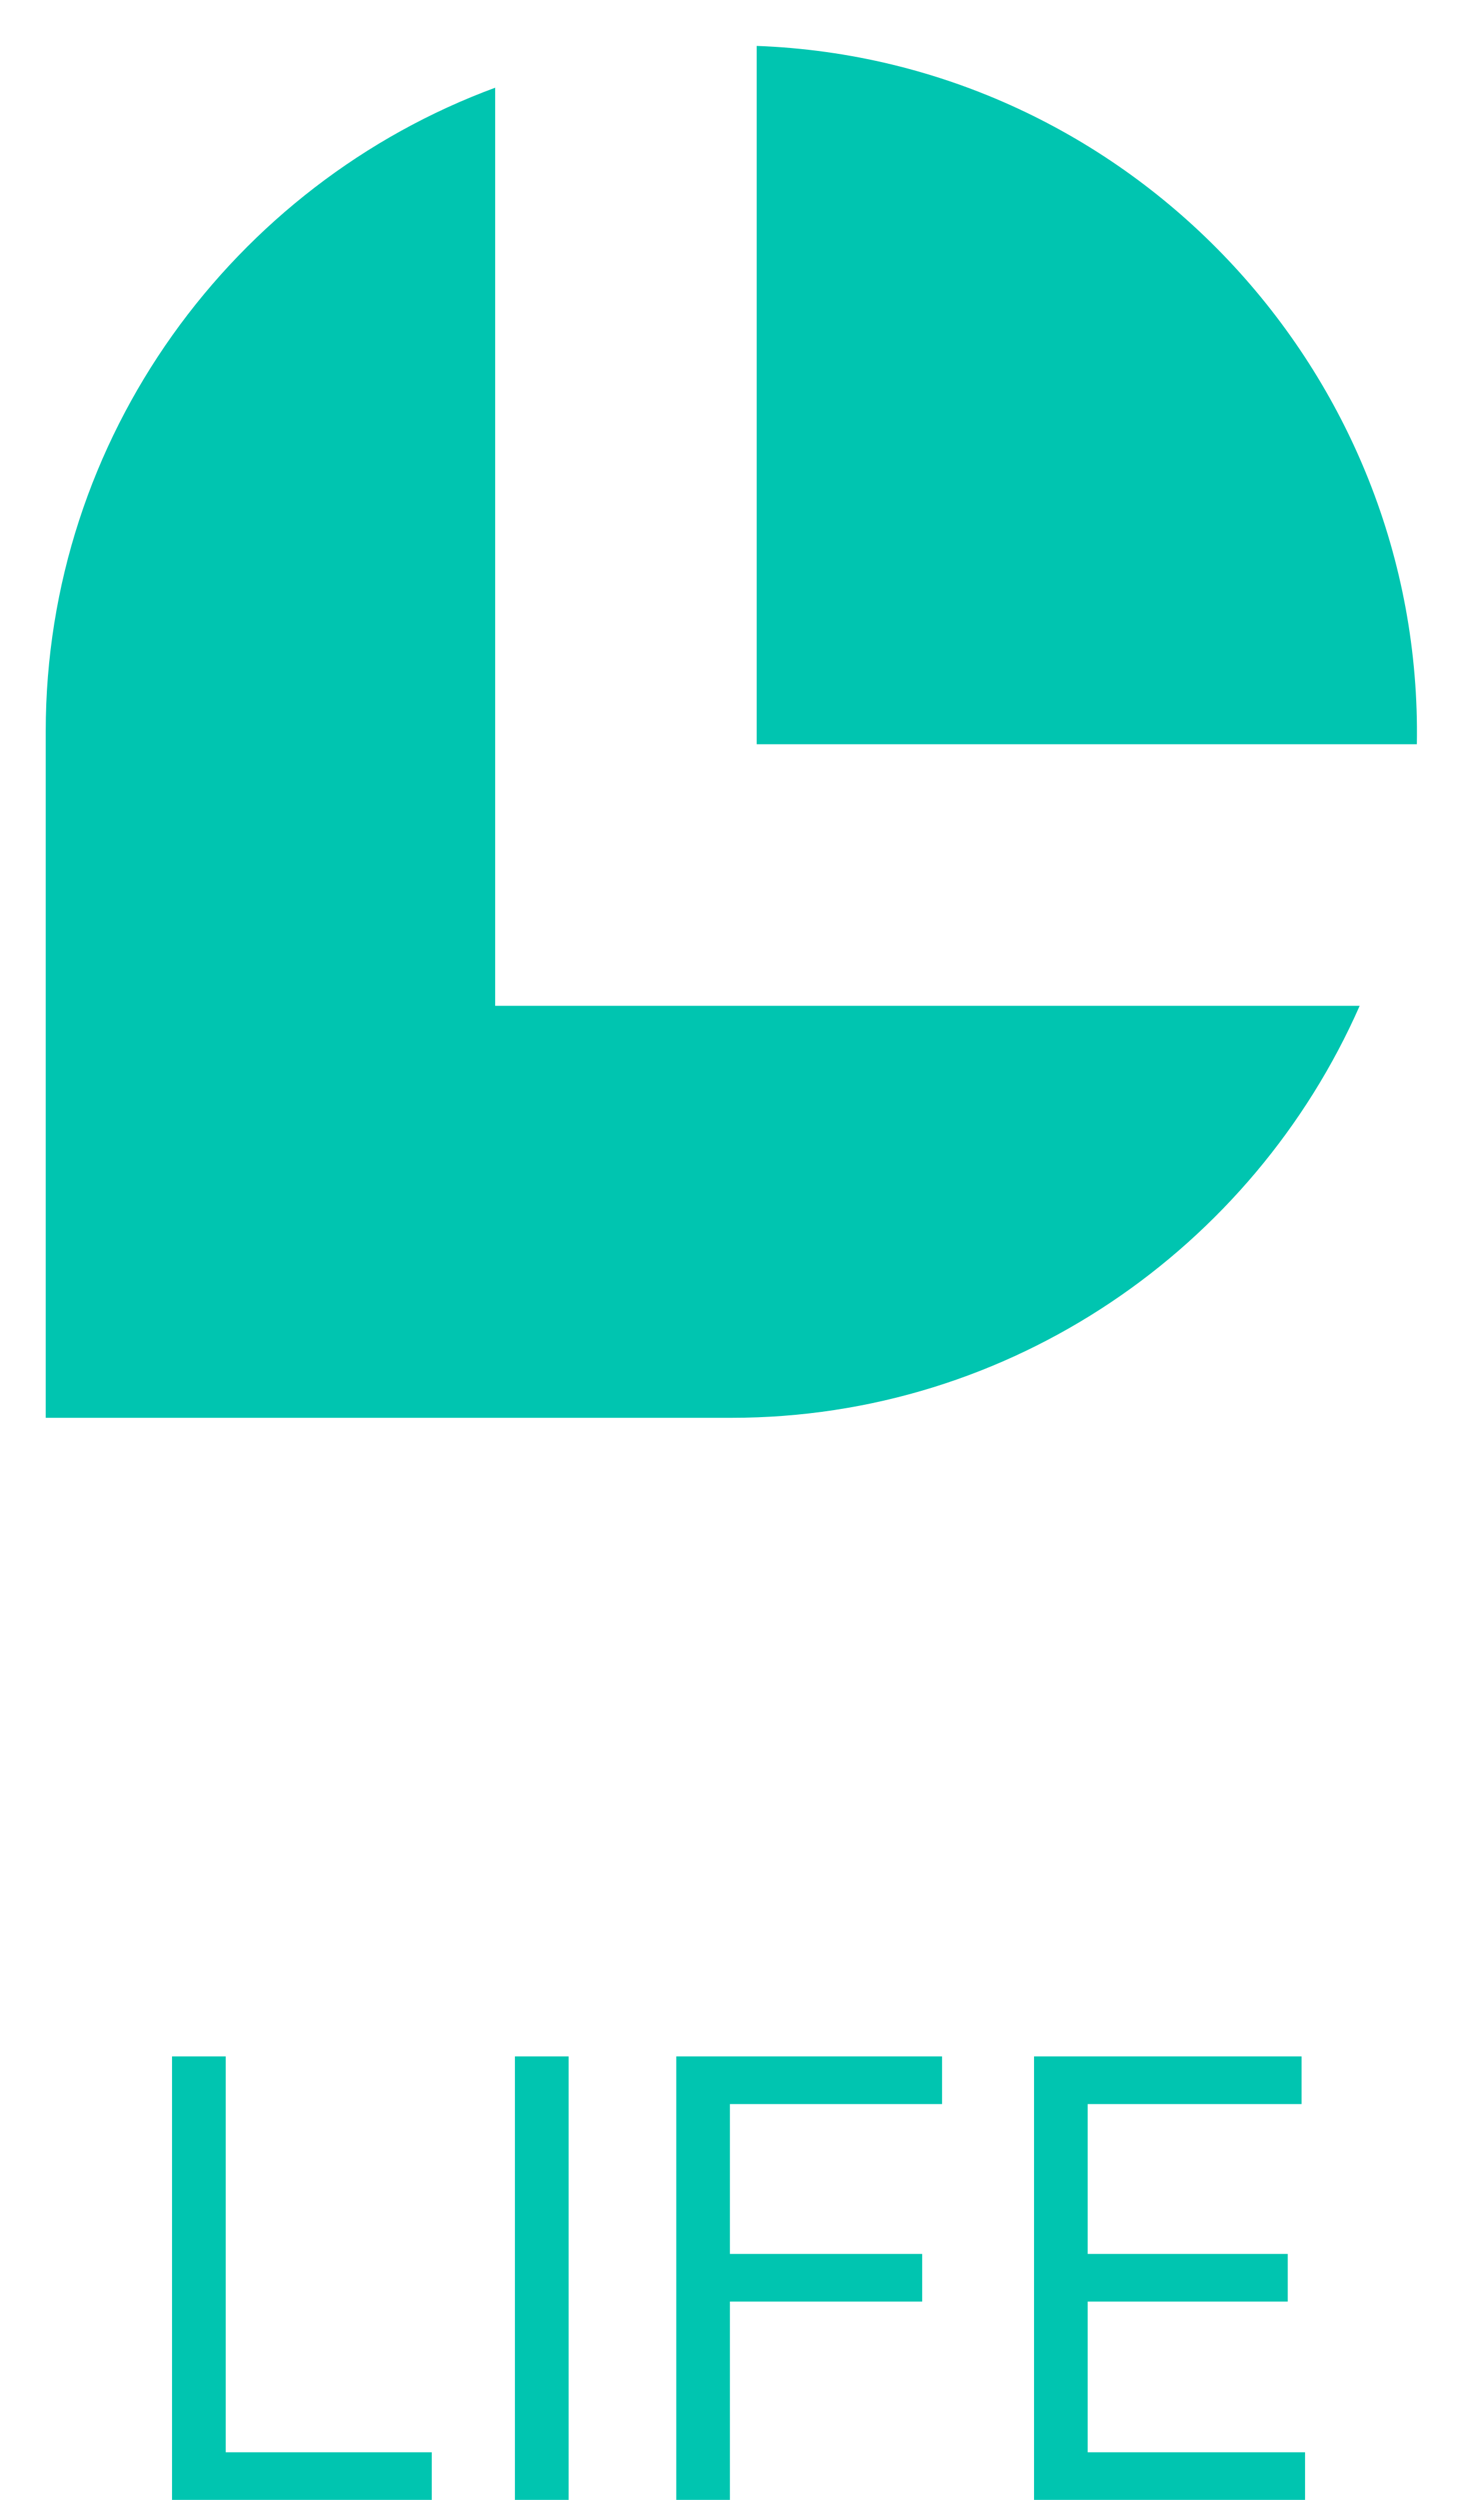
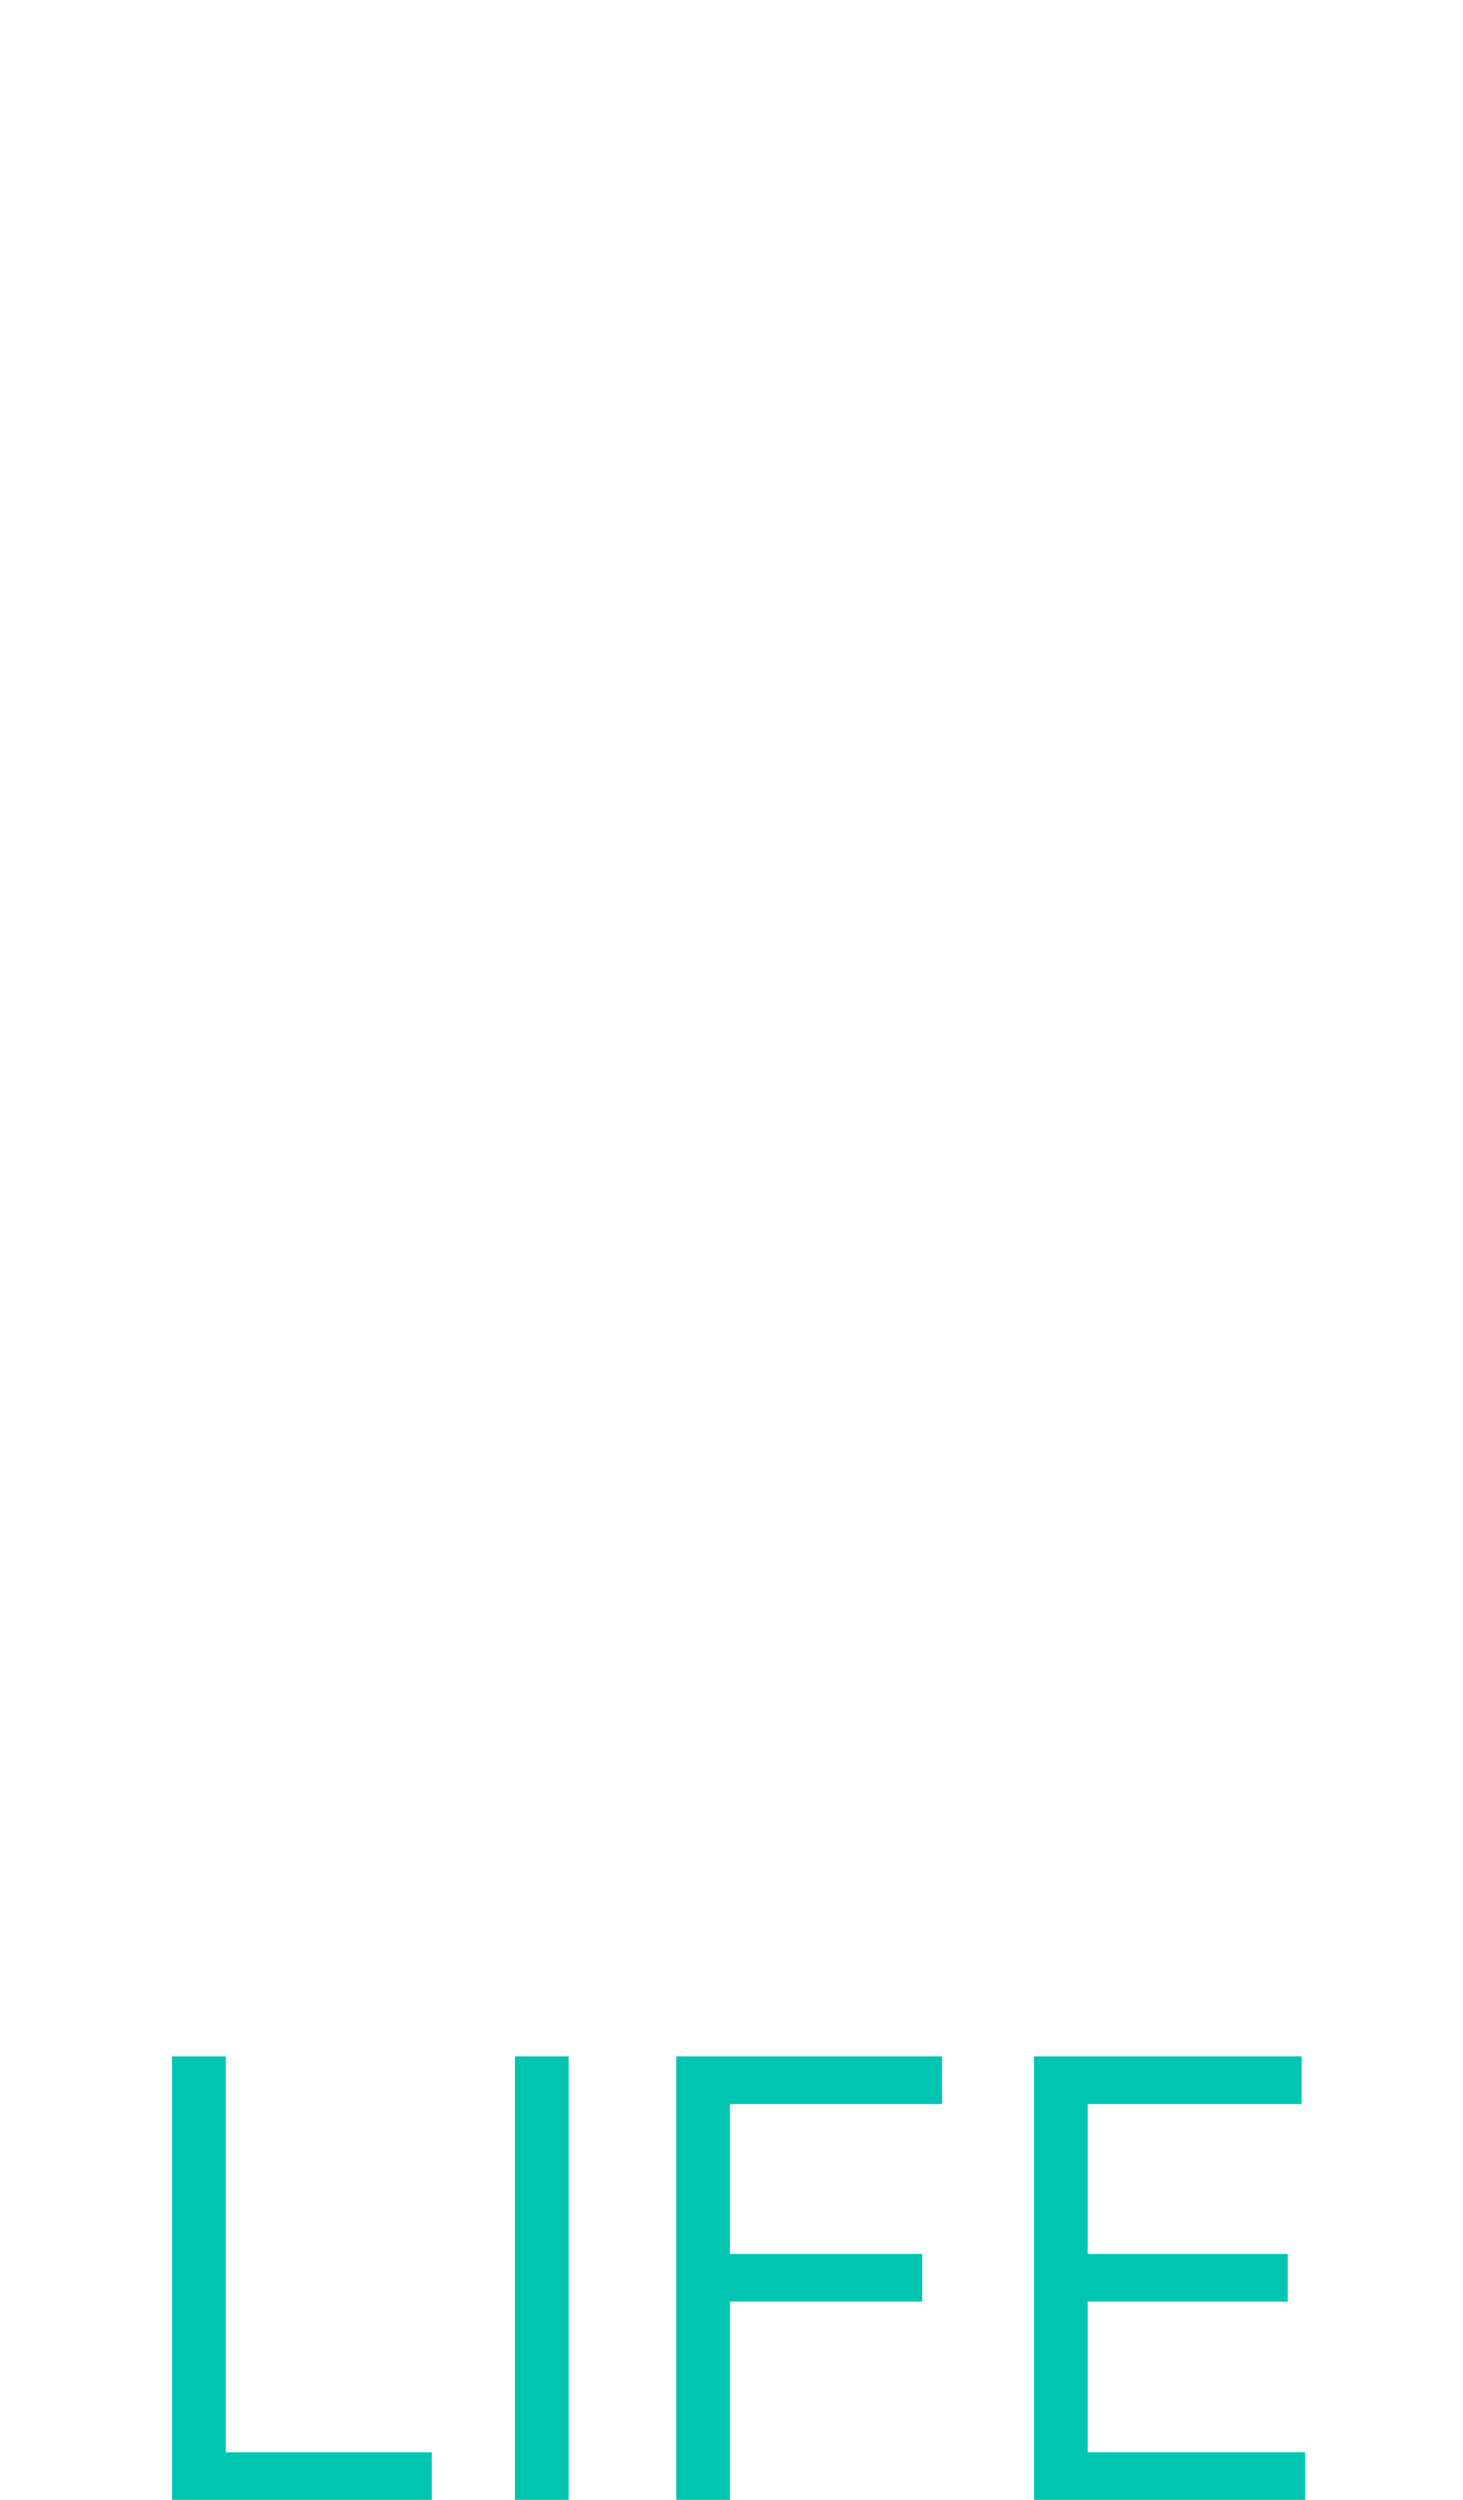
<svg xmlns="http://www.w3.org/2000/svg" width="24" height="41" viewBox="0 0 24 41" fill="none">
-   <path fill-rule="evenodd" clip-rule="evenodd" d="M12.413 0.753V12.206H23.243C23.348 6.101 18.518 0.978 12.413 0.753ZM8.123 1.436V16.496H22.305C20.558 20.463 16.59 23.253 12 23.253H0.75V11.996C0.75 7.166 3.833 3.018 8.13 1.436H8.123Z" fill="#00C5B0" />
  <path d="M2.822 41V33.727H3.703V40.219H7.083V41H2.822ZM9.328 33.727V41H8.447V33.727H9.328ZM11.094 41V33.727H15.454V34.508H11.974V36.966H15.128V37.747H11.974V41H11.094ZM16.963 41V33.727H21.352V34.508H17.843V36.966H21.125V37.747H17.843V40.219H21.409V41H16.963Z" fill="#00C5B0" />
</svg>